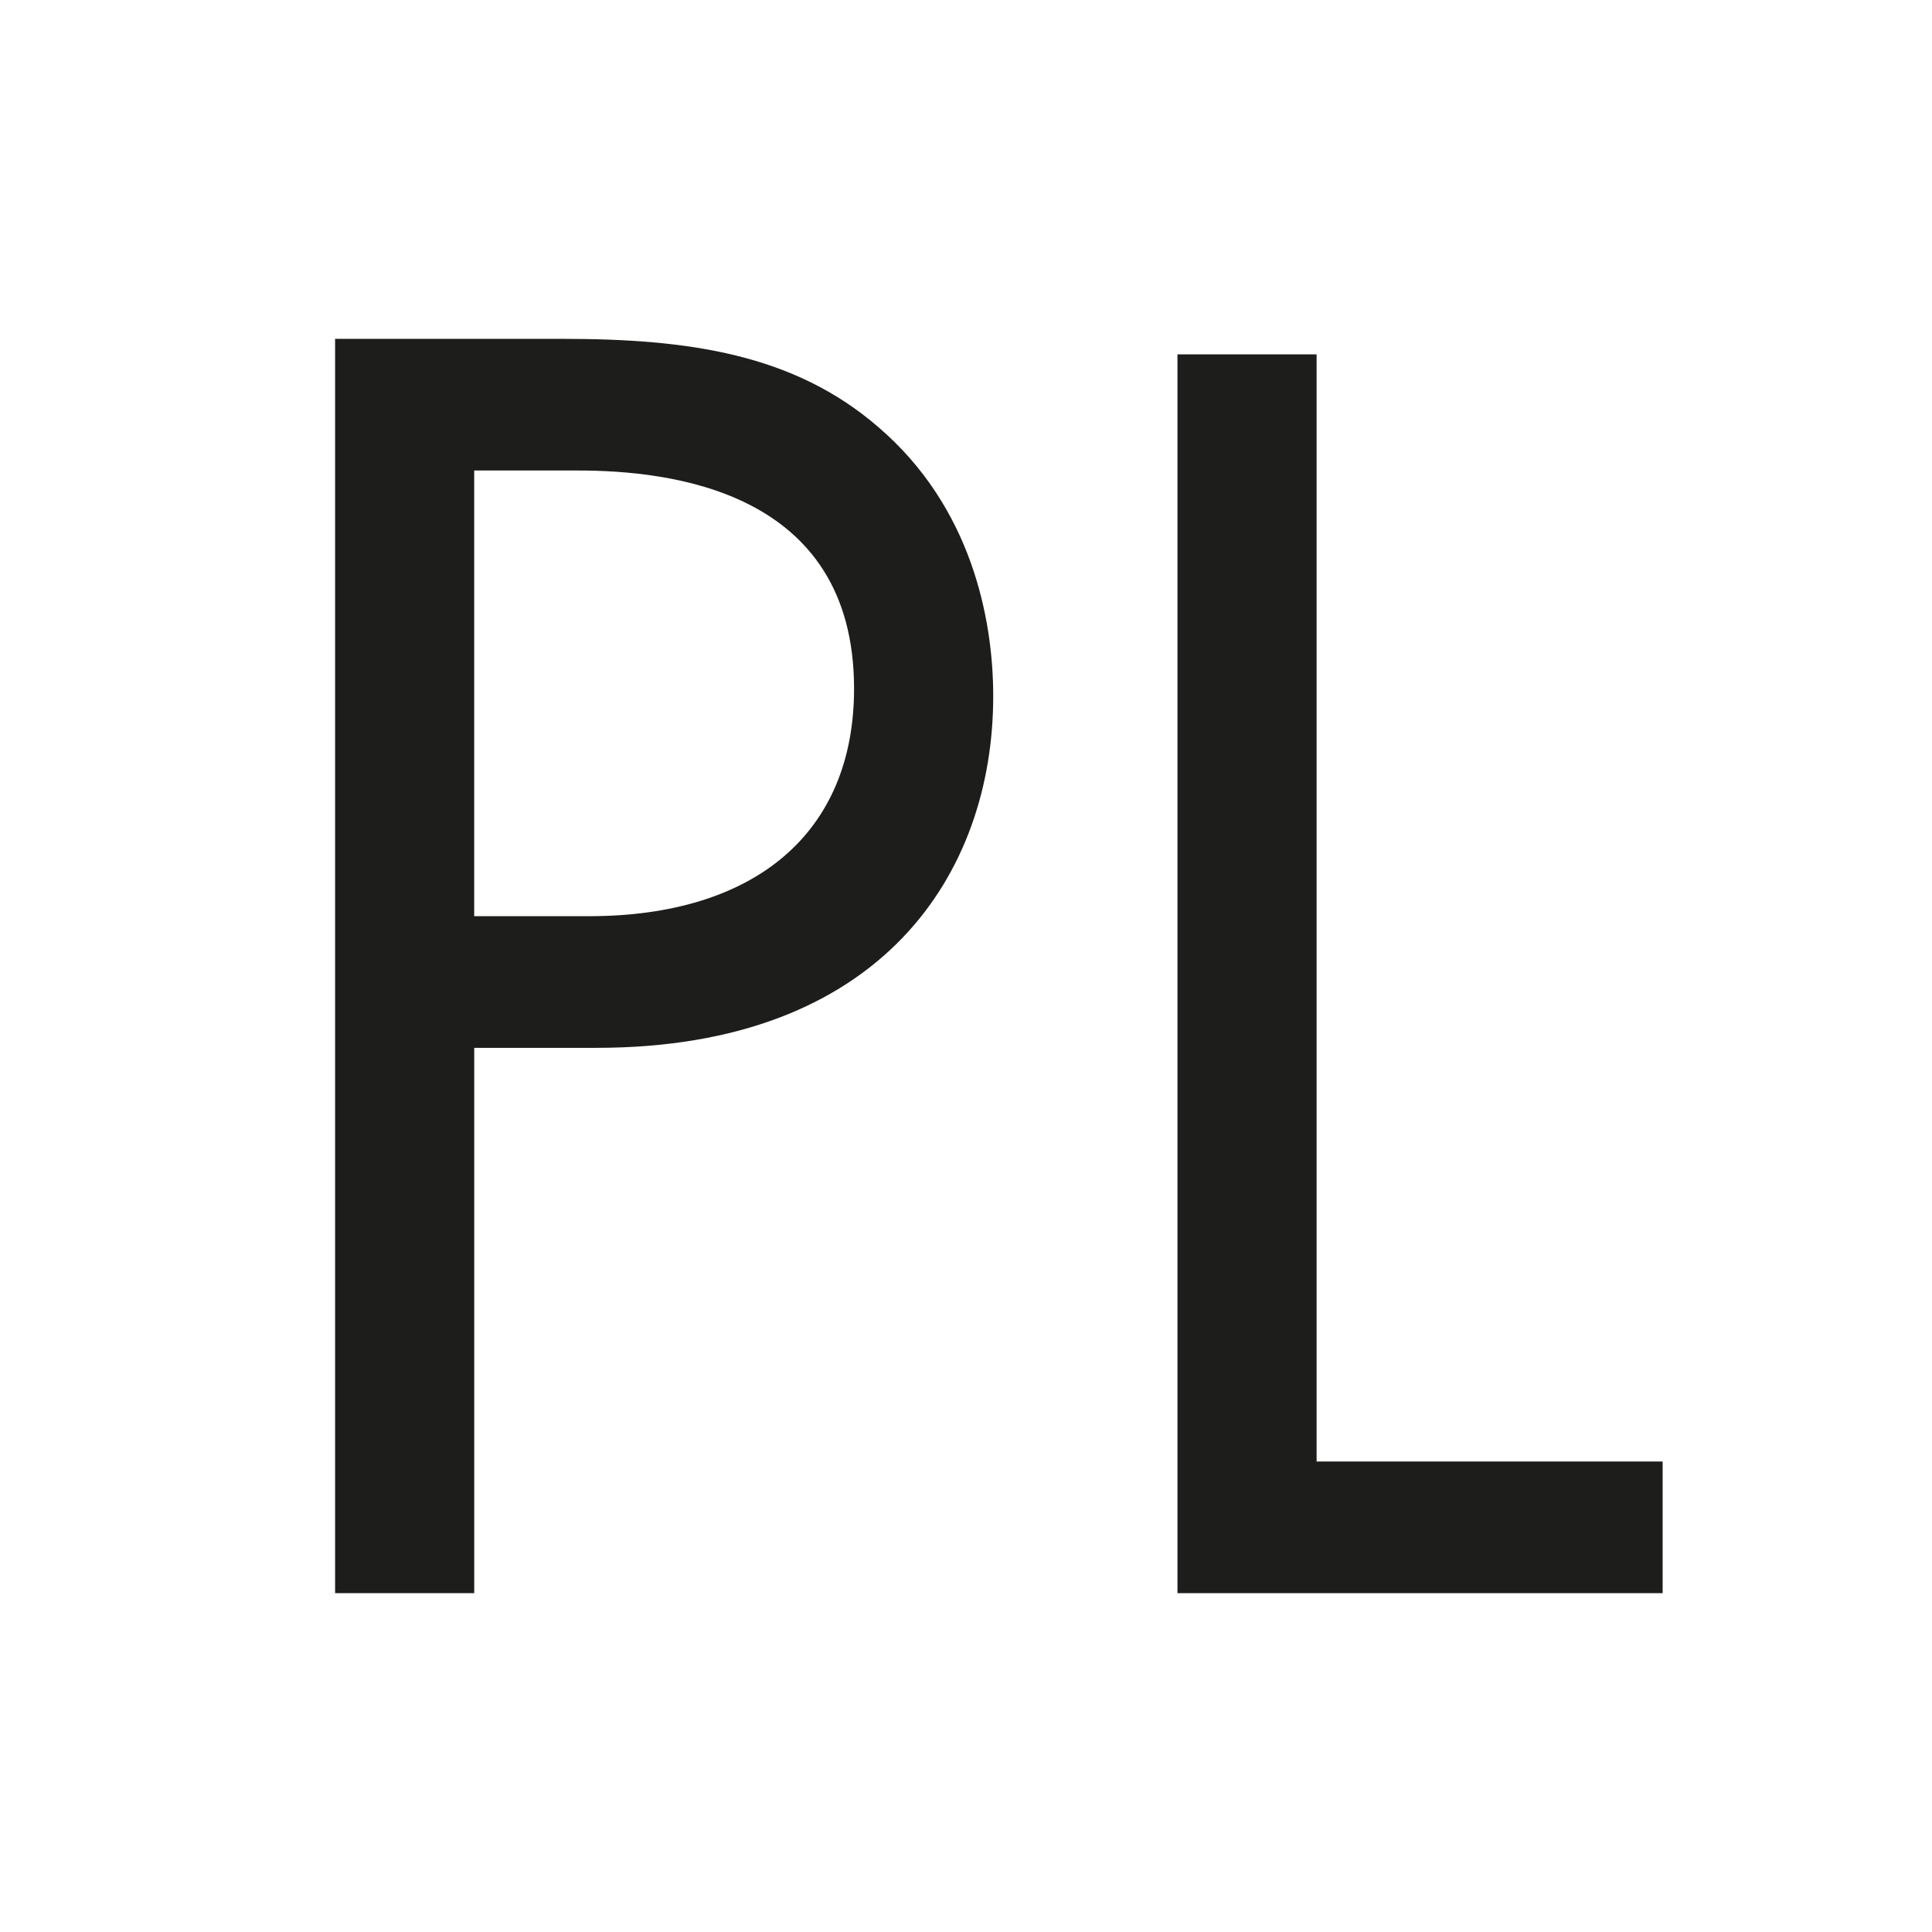
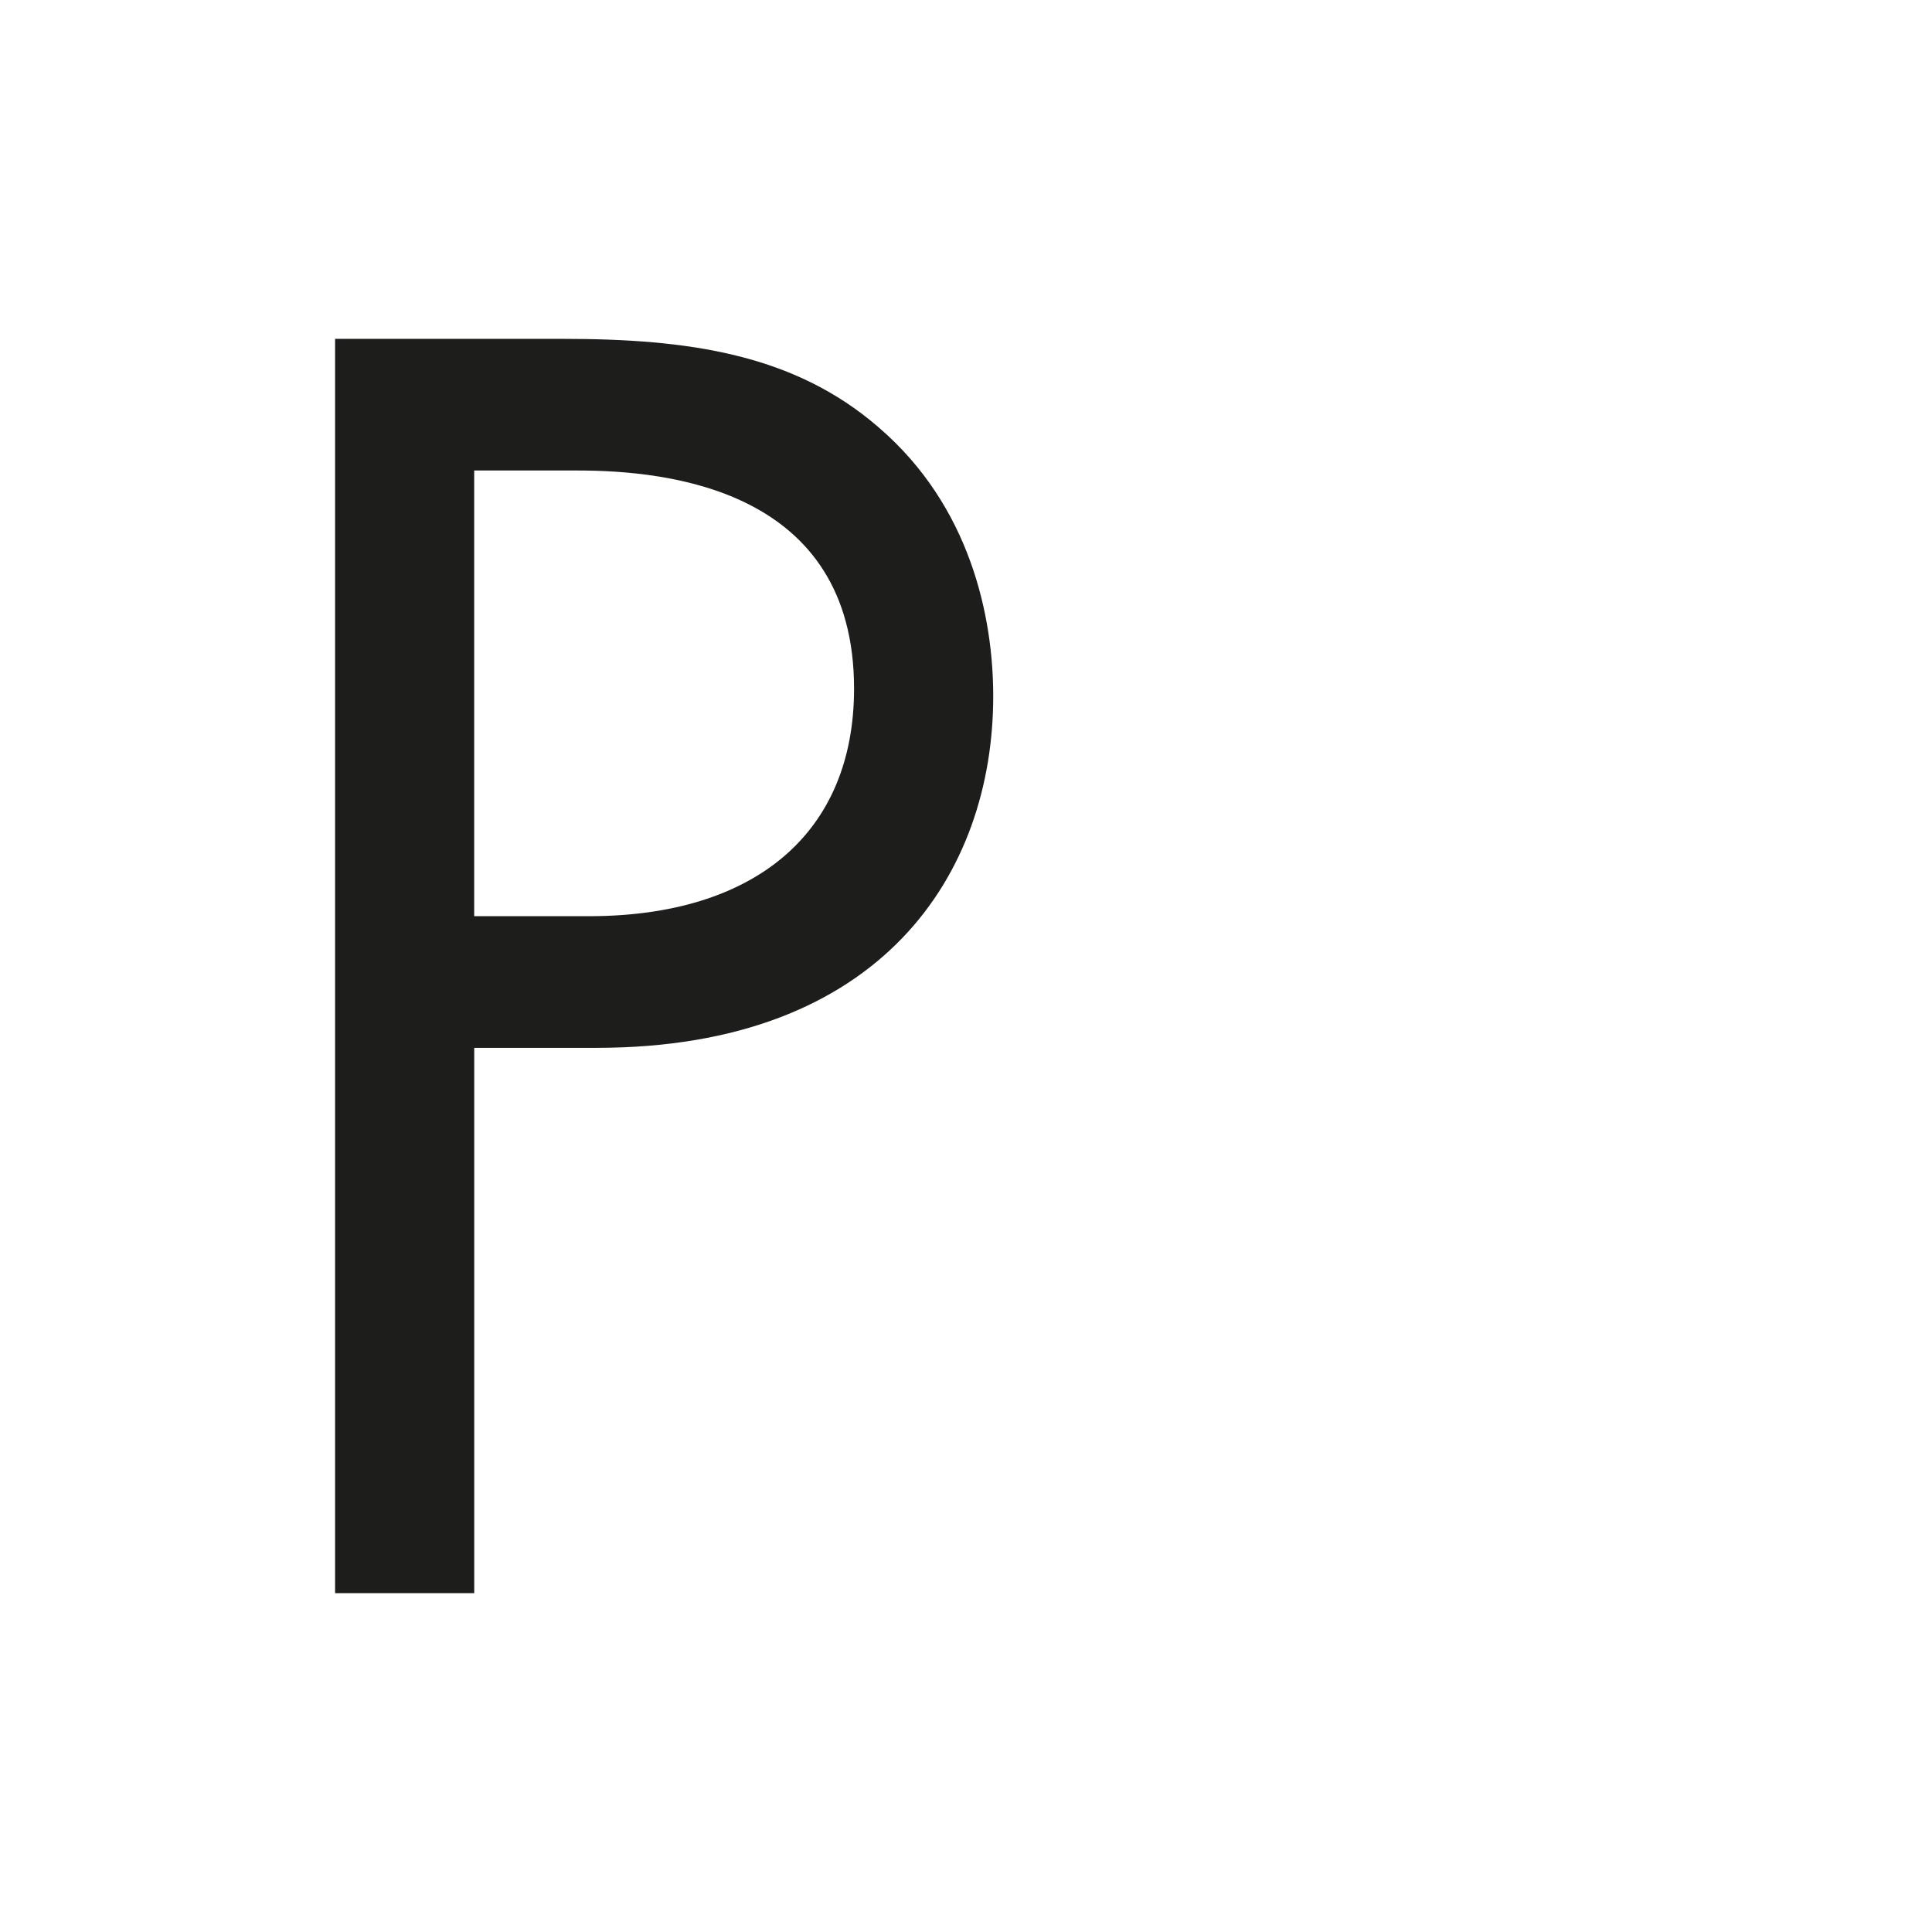
<svg xmlns="http://www.w3.org/2000/svg" data-bbox="173.44 175.39 687.14 649.23" viewBox="0 0 1000 1000" data-type="color">
  <g>
    <path d="M291.19 175.39c65.2 0 119.72 7.8 163.51 45.74 47.7 40.9 59.39 98.33 59.39 139.21 0 91.49-57.43 182.02-205.36 182.02h-63.27v282.25h-72.02V175.39h117.77Zm-45.74 298.83h59.36c85.67 0 137.25-42.83 137.25-117.79 0-103.17-96.38-112.9-143.1-112.9h-53.52v230.69Z" fill="#1d1d1b" data-color="1" />
-     <path d="M681.47 183.42v573.06h179.11v68.14H609.45v-641.2h72.02Z" fill="#1d1d1b" data-color="1" />
  </g>
</svg>